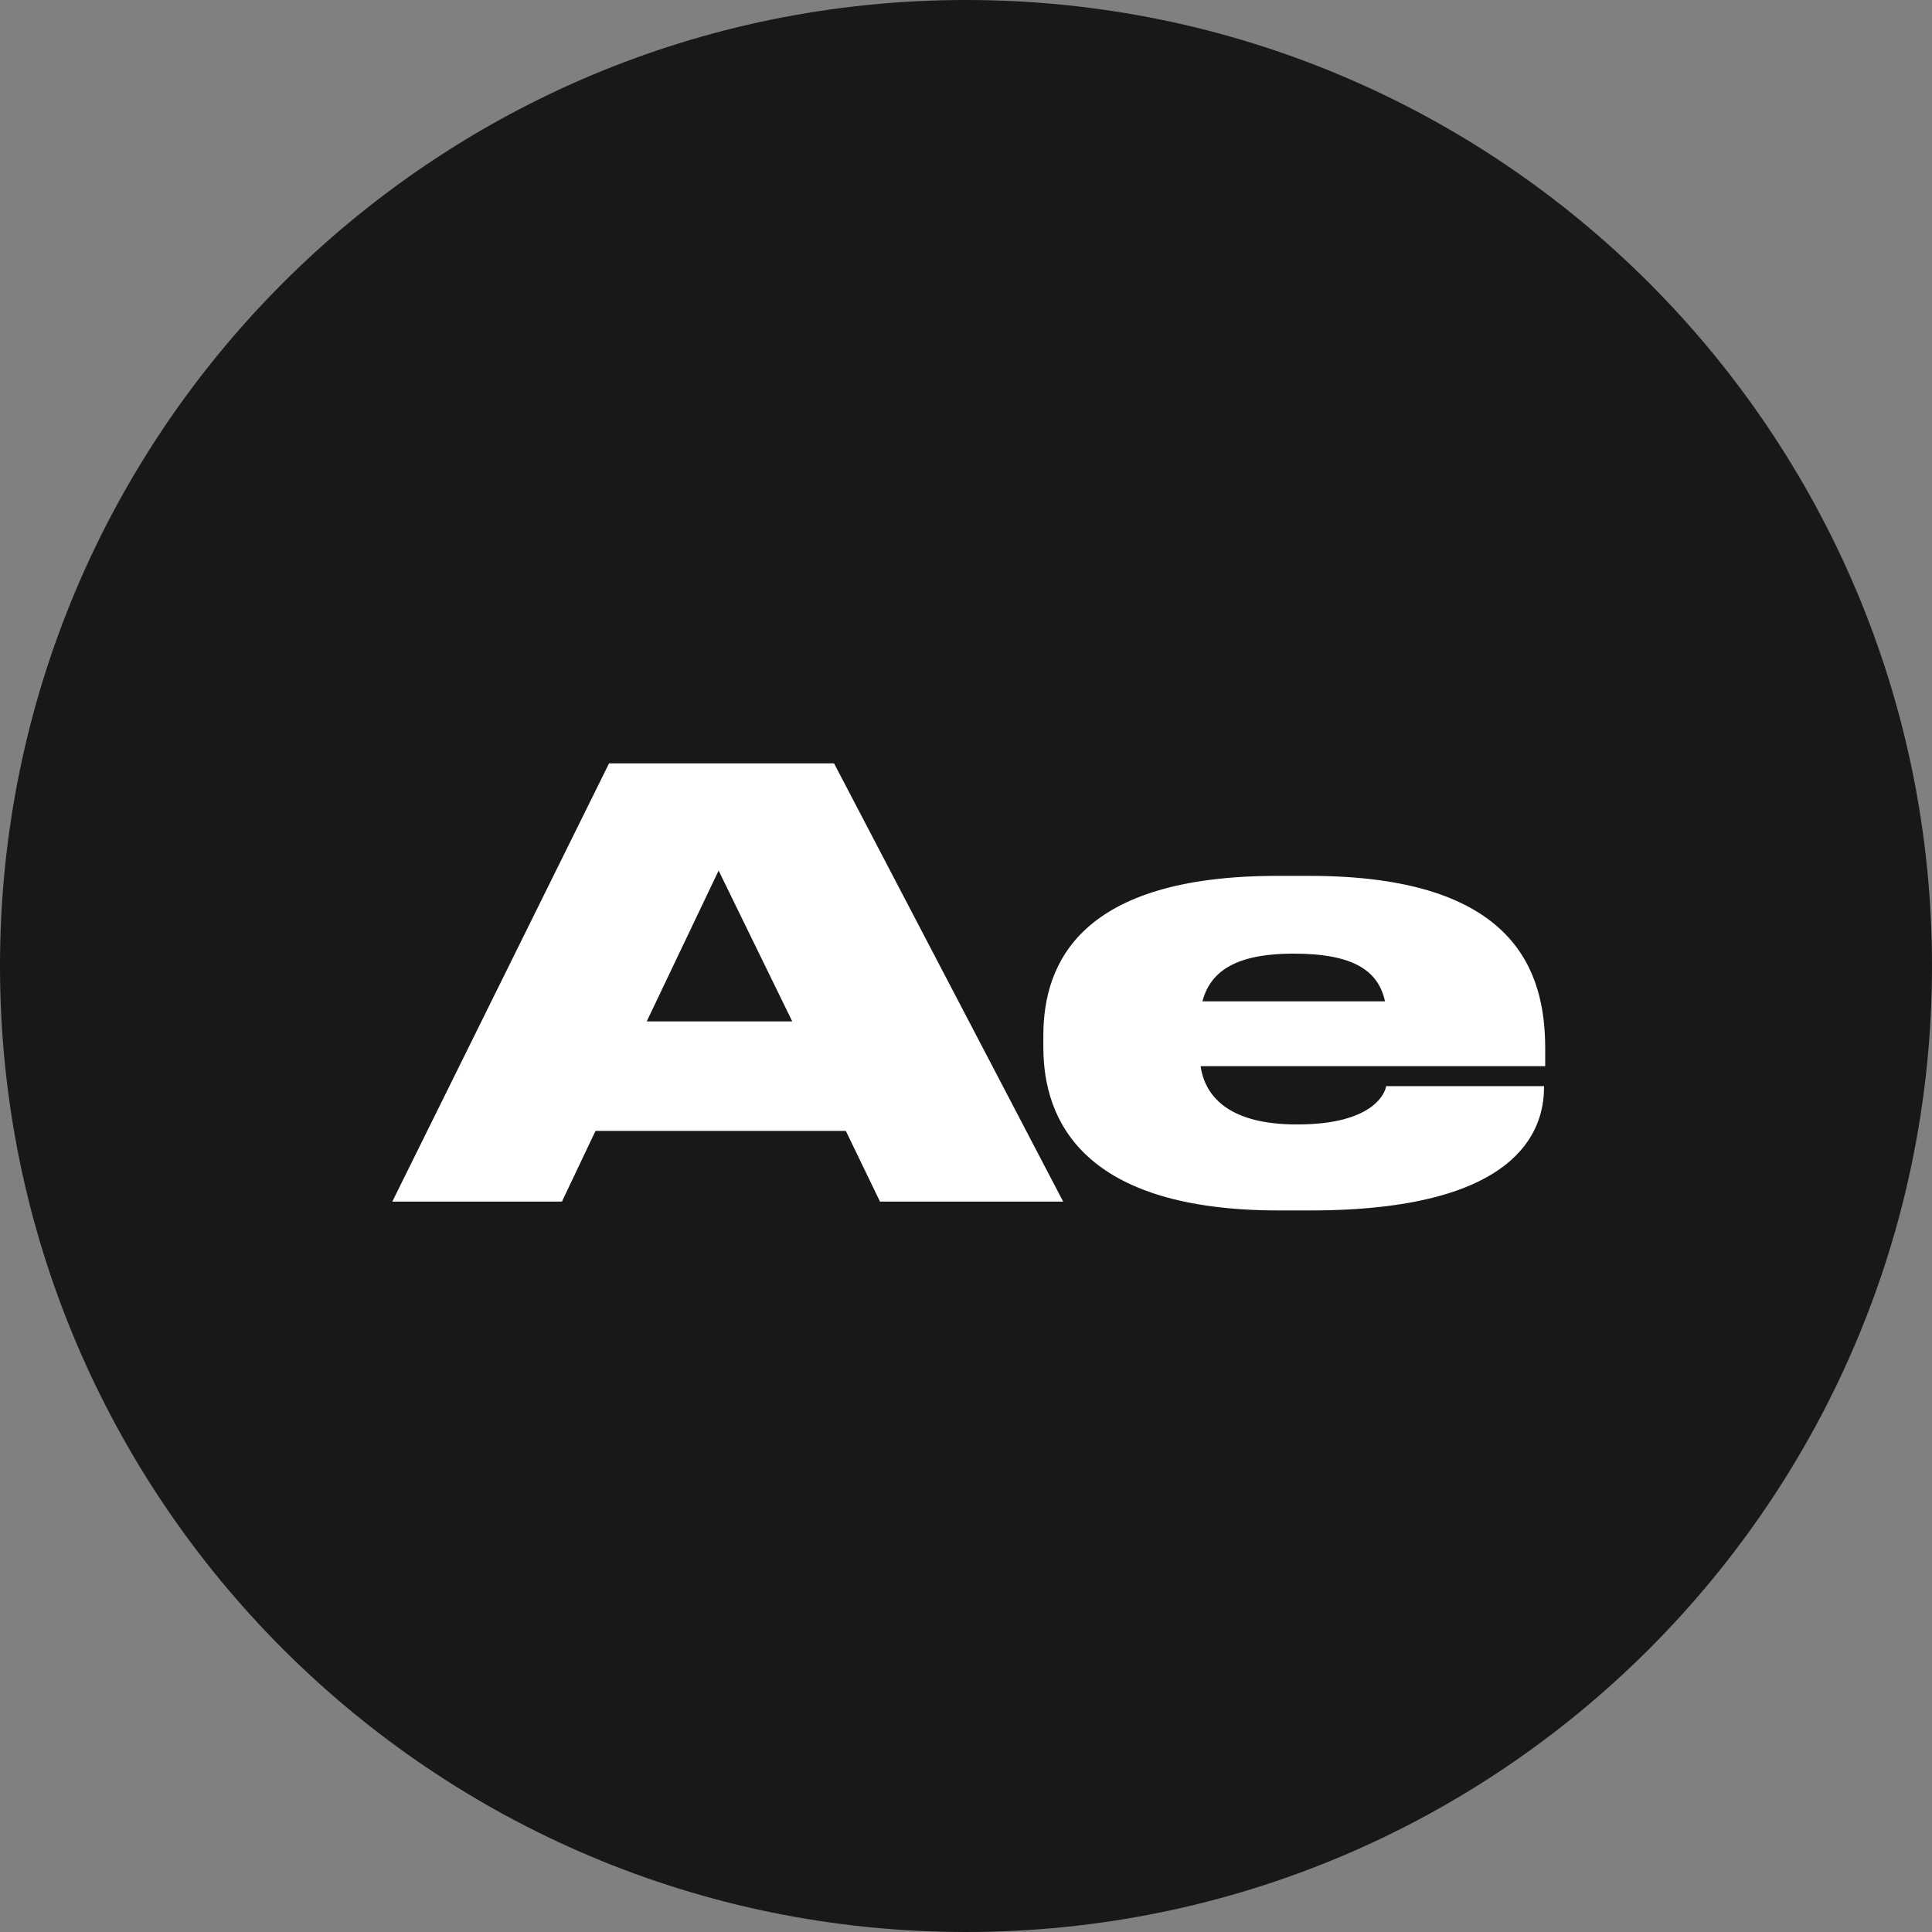
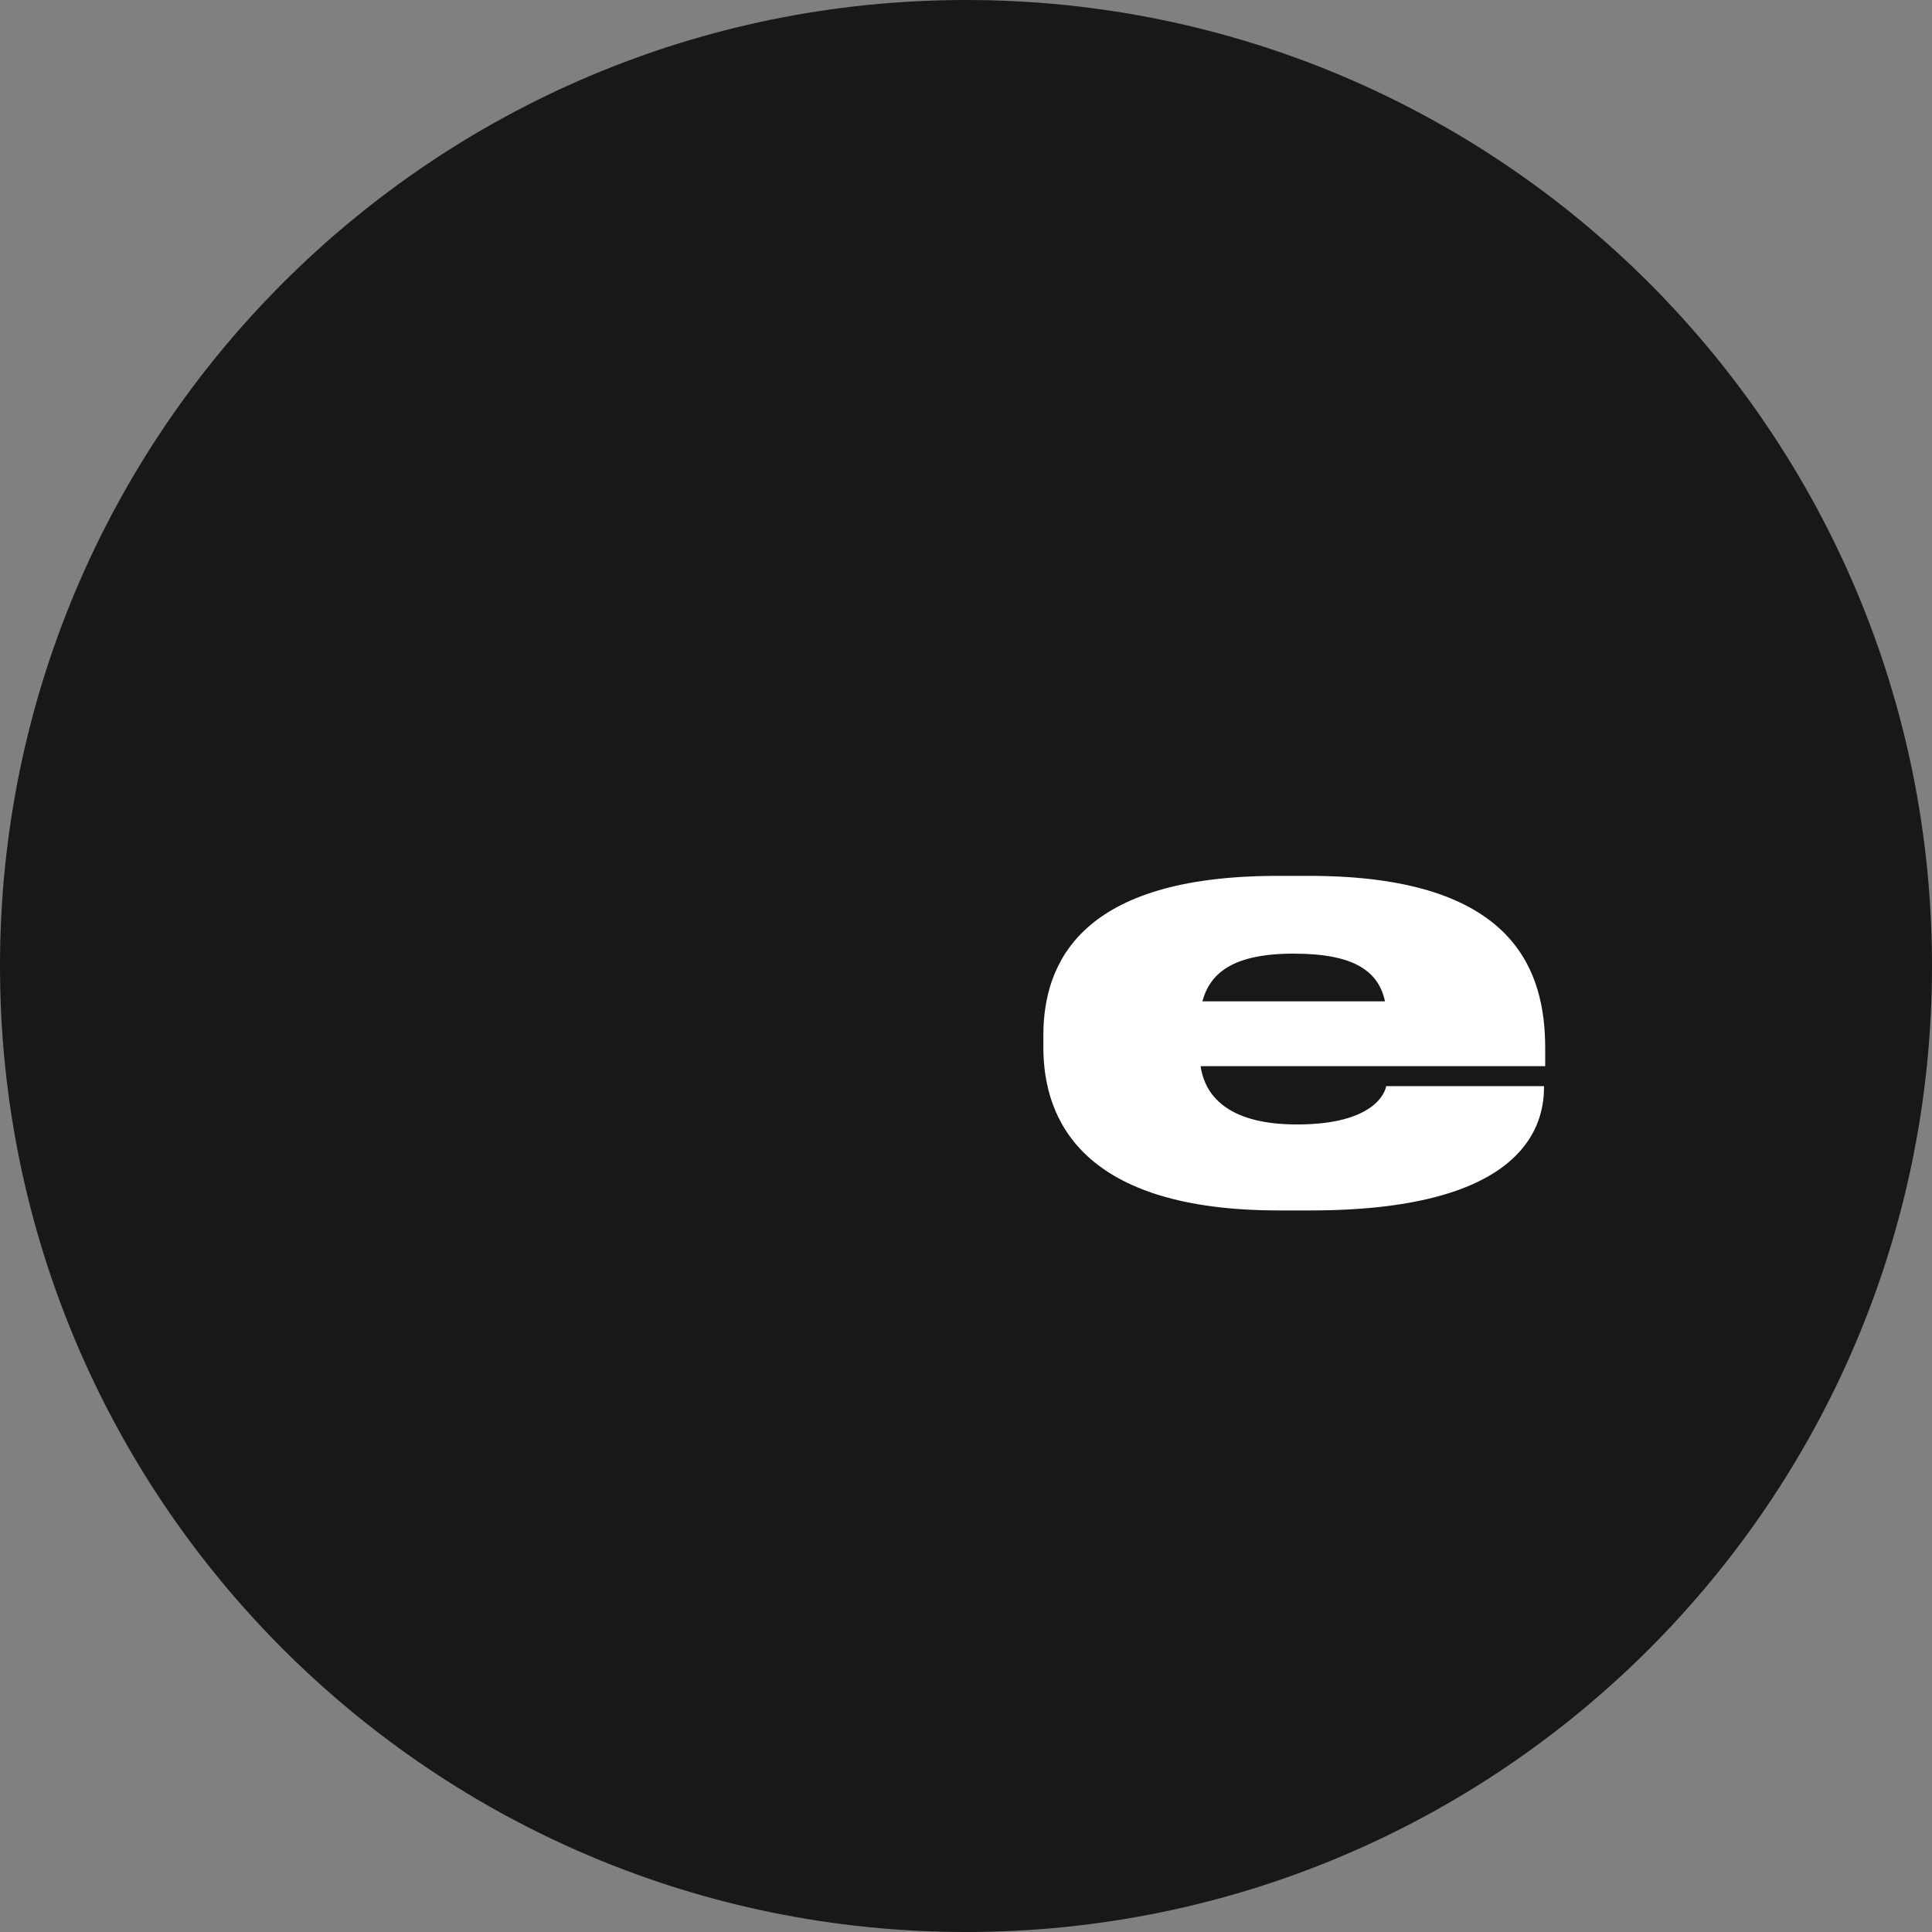
<svg xmlns="http://www.w3.org/2000/svg" width="82" height="82" viewBox="0 0 82 82" fill="none">
  <rect x="0" y="0" width="82" height="82" fill="#808080" stroke="none" />
  <path d="M0 41C0 18.356 18.356 0 41 0C63.644 0 82 18.356 82 41C82 63.644 63.644 82 41 82C18.356 82 0 63.644 0 41Z" fill="#181818" />
-   <path d="M33.625 43.35L30.5 36.95L27.45 43.35H33.625ZM37.35 51L35.9 48H25.275L23.85 51H16.65L25.85 32.4H35.4L45.125 51H37.35Z" fill="white" />
  <path d="M54.908 40.475C52.333 40.475 51.358 41.3 51.033 42.5H58.783C58.508 41.225 57.483 40.475 54.908 40.475ZM65.533 46.1V46.15C65.533 48.025 64.383 51.375 55.608 51.375H54.283C46.008 51.375 44.283 47.6 44.283 44.45V43.95C44.283 40.85 45.883 37.175 54.208 37.175H55.583C64.358 37.175 65.583 41.275 65.583 44.5V45.25H50.958C51.158 46.65 52.308 47.725 55.033 47.725H55.058C58.283 47.725 58.783 46.4 58.833 46.1H65.533Z" fill="white" />
</svg>